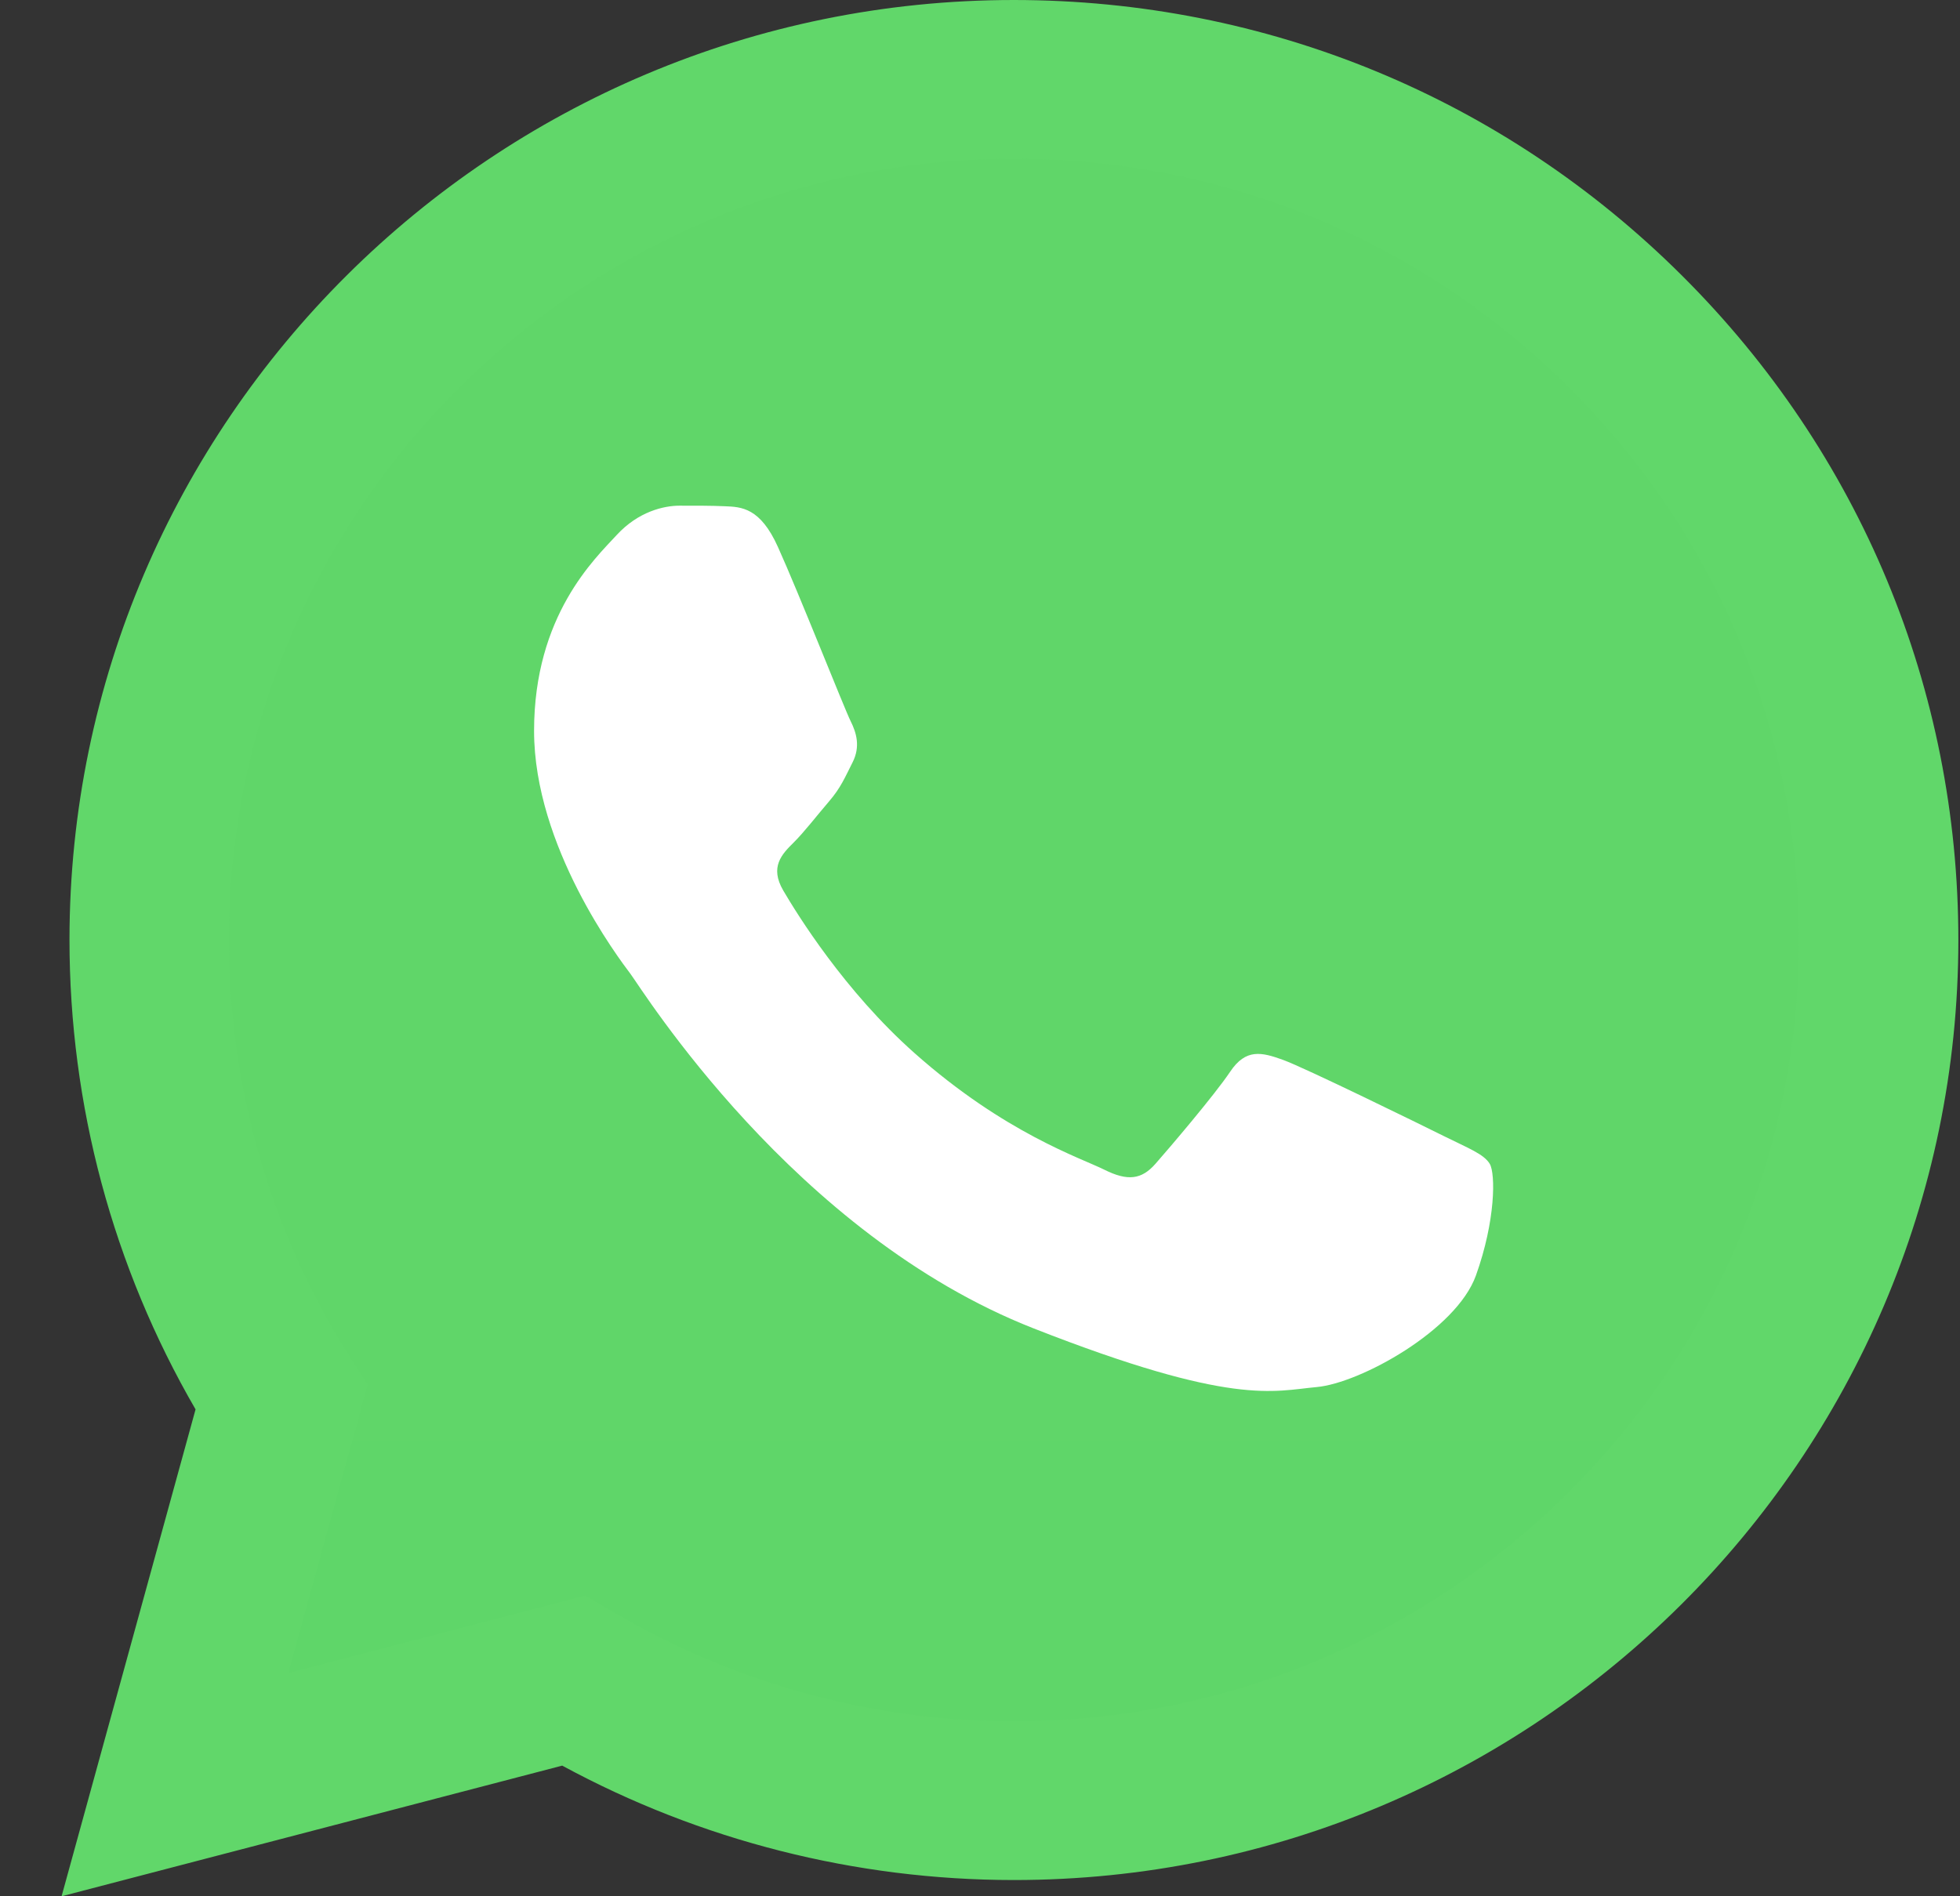
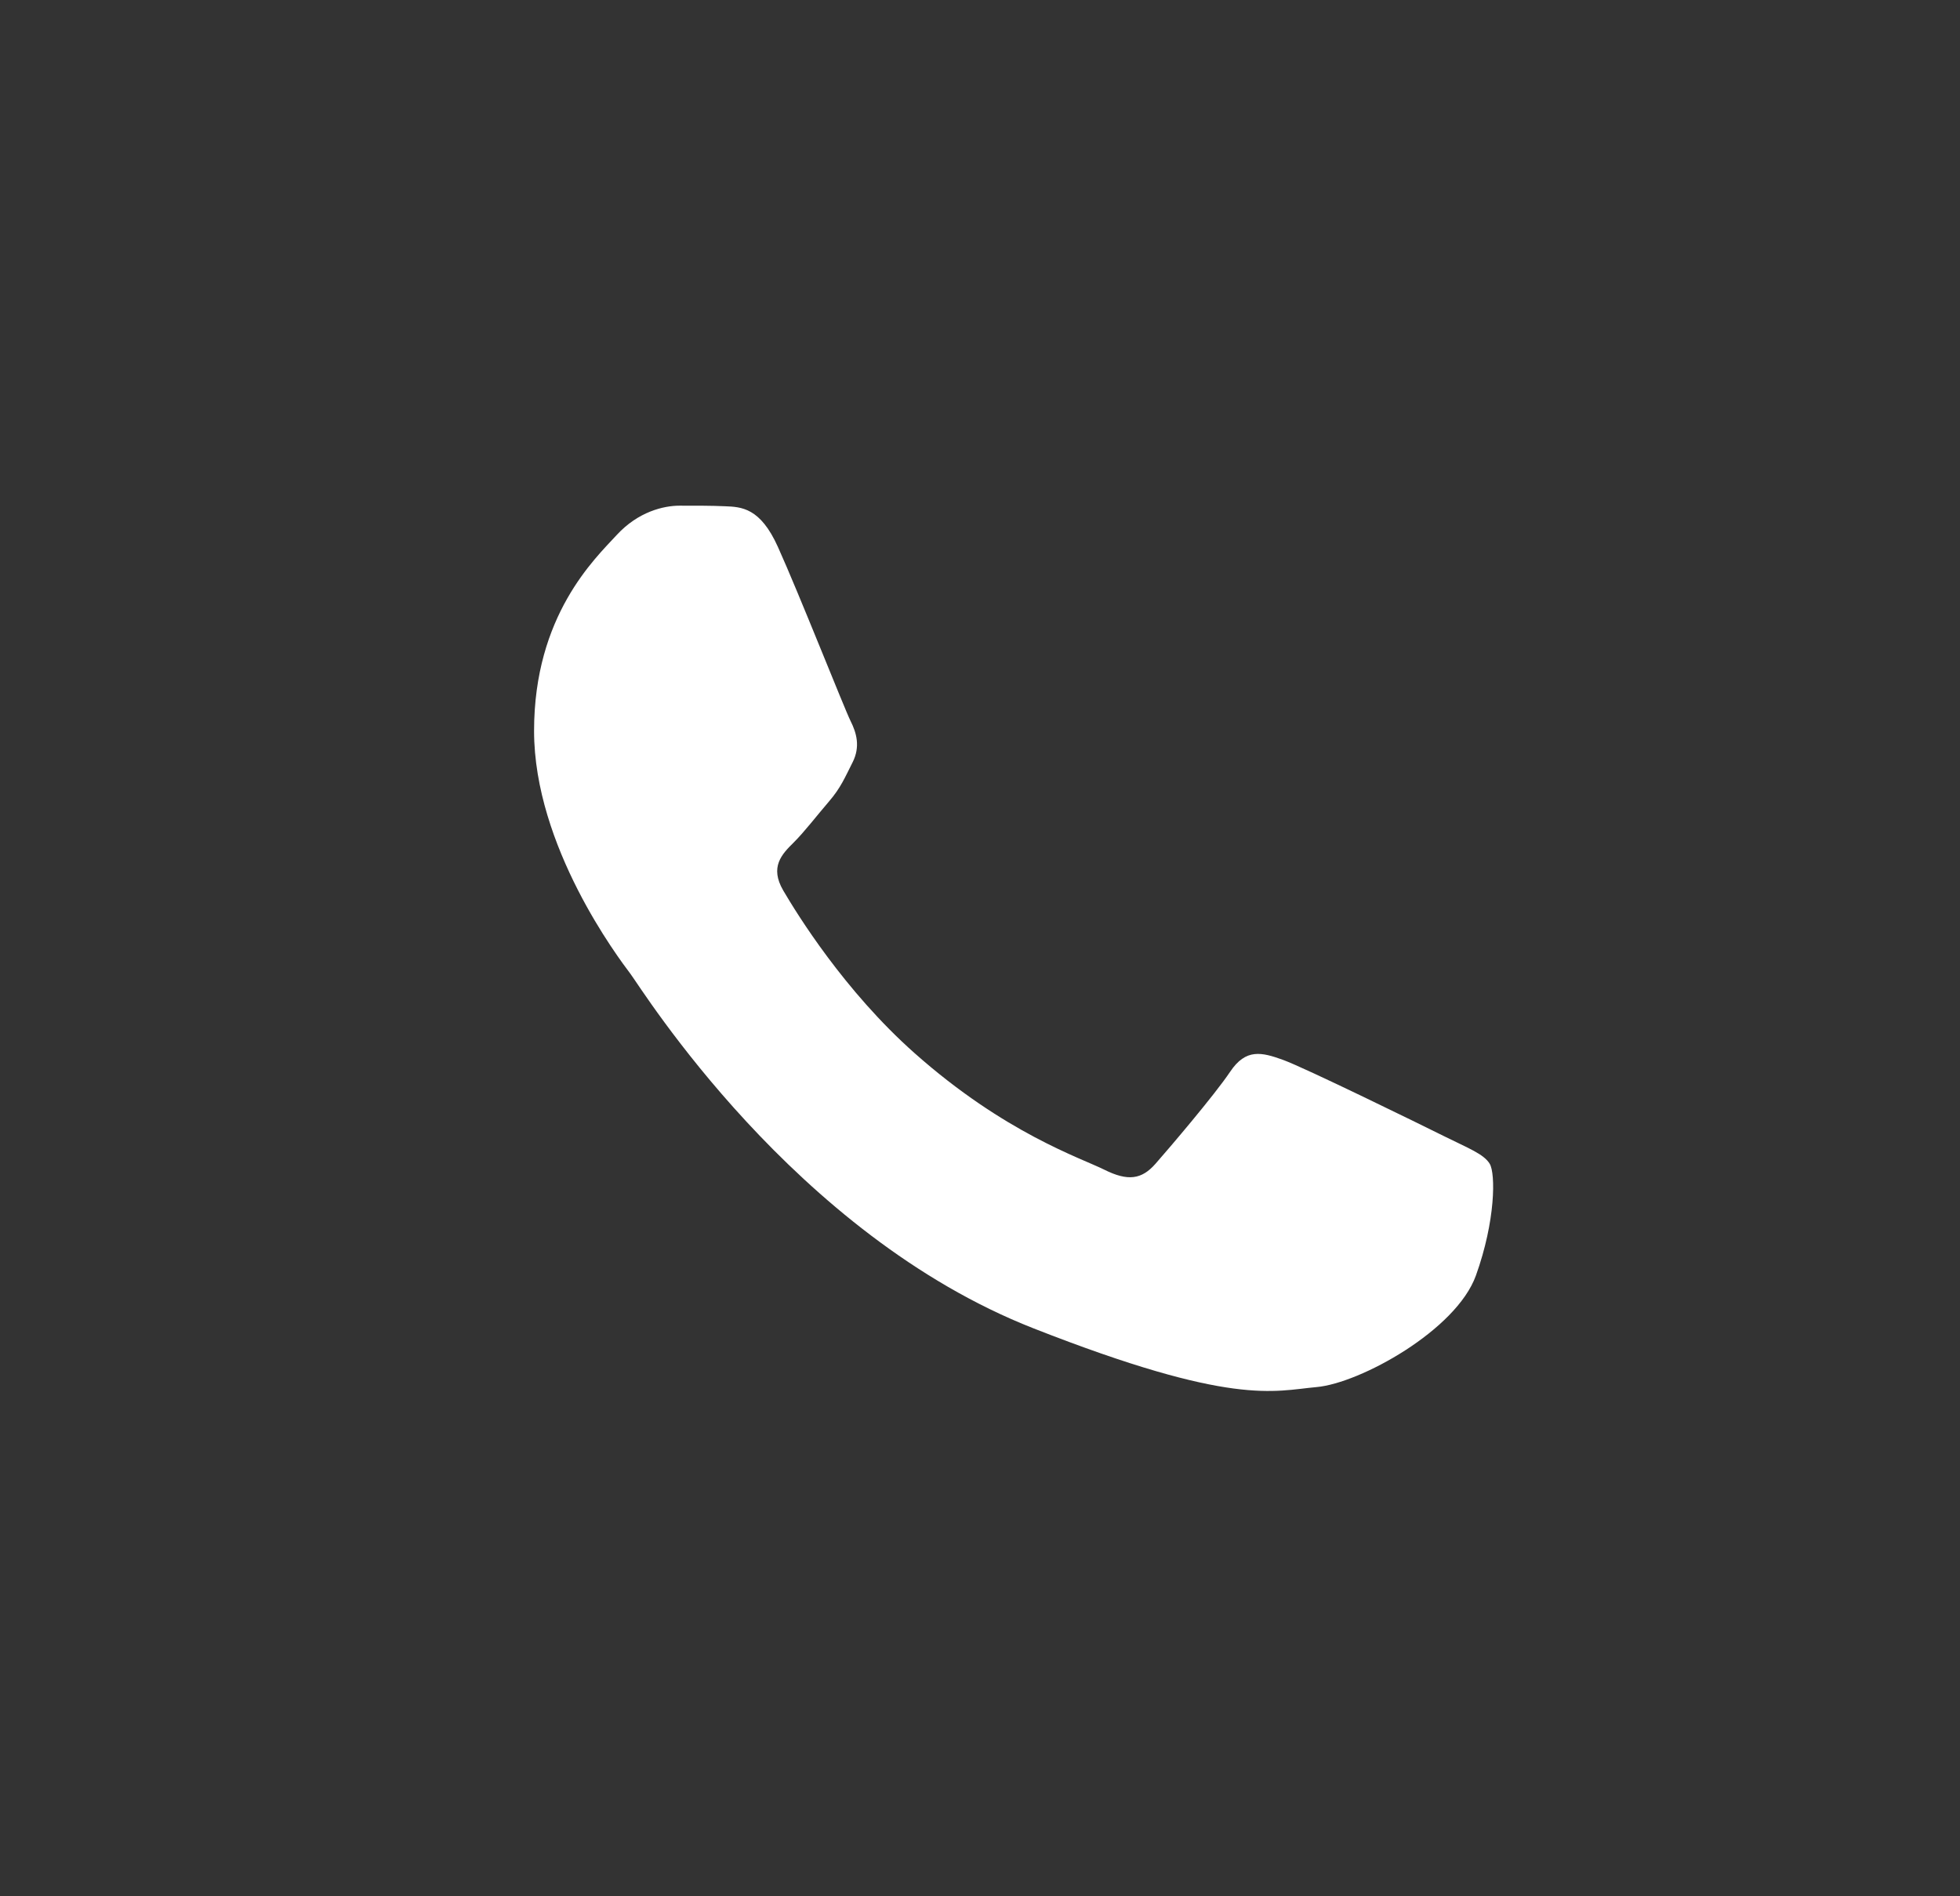
<svg xmlns="http://www.w3.org/2000/svg" width="31" height="30" viewBox="0 0 31 30" fill="none">
  <rect x="0" y="0" width="31" height="30" fill="#333333" stroke="none" />
-   <path d="M1.614 14.869C1.614 17.398 2.277 19.867 3.539 22.044L1.494 29.48L9.138 27.485C11.252 28.631 13.621 29.231 16.029 29.231H16.035C23.982 29.231 30.451 22.793 30.454 14.88C30.456 11.046 28.957 7.44 26.235 4.727C23.512 2.015 19.892 0.52 16.034 0.519C8.086 0.519 1.618 6.956 1.614 14.869" fill="url(#paint0_linear_194_1175)" />
-   <path d="M1.099 14.865C1.099 17.485 1.786 20.043 3.093 22.297L0.974 30L8.892 27.933C11.074 29.117 13.531 29.742 16.03 29.743H16.037C24.269 29.743 30.971 23.073 30.974 14.877C30.975 10.905 29.423 7.169 26.603 4.36C23.783 1.55 20.033 0.002 16.037 0C7.803 0 1.103 6.669 1.099 14.865ZM5.815 21.909L5.519 21.442C4.276 19.474 3.62 17.201 3.621 14.866C3.624 8.053 9.193 2.511 16.041 2.511C19.358 2.512 22.475 3.799 24.819 6.134C27.163 8.47 28.453 11.574 28.452 14.876C28.449 21.689 22.88 27.232 16.037 27.232H16.032C13.804 27.231 11.619 26.635 9.713 25.509L9.259 25.242L4.56 26.468L5.815 21.909V21.909Z" fill="#61D76A" />
  <path d="M12.303 8.651C12.024 8.032 11.729 8.019 11.463 8.009C11.246 7.999 10.997 8 10.748 8C10.499 8 10.095 8.093 9.753 8.465C9.411 8.837 8.447 9.736 8.447 11.563C8.447 13.392 9.784 15.158 9.971 15.406C10.157 15.654 12.553 19.526 16.346 21.015C19.499 22.253 20.141 22.006 20.825 21.944C21.509 21.883 23.033 21.046 23.344 20.178C23.655 19.311 23.655 18.567 23.562 18.412C23.469 18.257 23.22 18.164 22.846 17.978C22.473 17.792 20.638 16.893 20.296 16.769C19.954 16.645 19.705 16.584 19.456 16.956C19.207 17.327 18.493 18.164 18.275 18.412C18.057 18.66 17.839 18.691 17.466 18.505C17.093 18.319 15.891 17.927 14.465 16.661C13.355 15.676 12.606 14.46 12.388 14.088C12.171 13.716 12.365 13.515 12.552 13.33C12.72 13.164 12.925 12.896 13.112 12.679C13.298 12.462 13.36 12.307 13.485 12.06C13.61 11.812 13.547 11.595 13.454 11.409C13.36 11.223 12.635 9.385 12.303 8.651Z" fill="white" />
  <defs>
    <linearGradient id="paint0_linear_194_1175" x1="1449.54" y1="2896.66" x2="1449.54" y2="0.519" gradientUnits="userSpaceOnUse">
      <stop stop-color="#1FAF38" />
      <stop offset="1" stop-color="#60D669" />
    </linearGradient>
  </defs>
</svg>